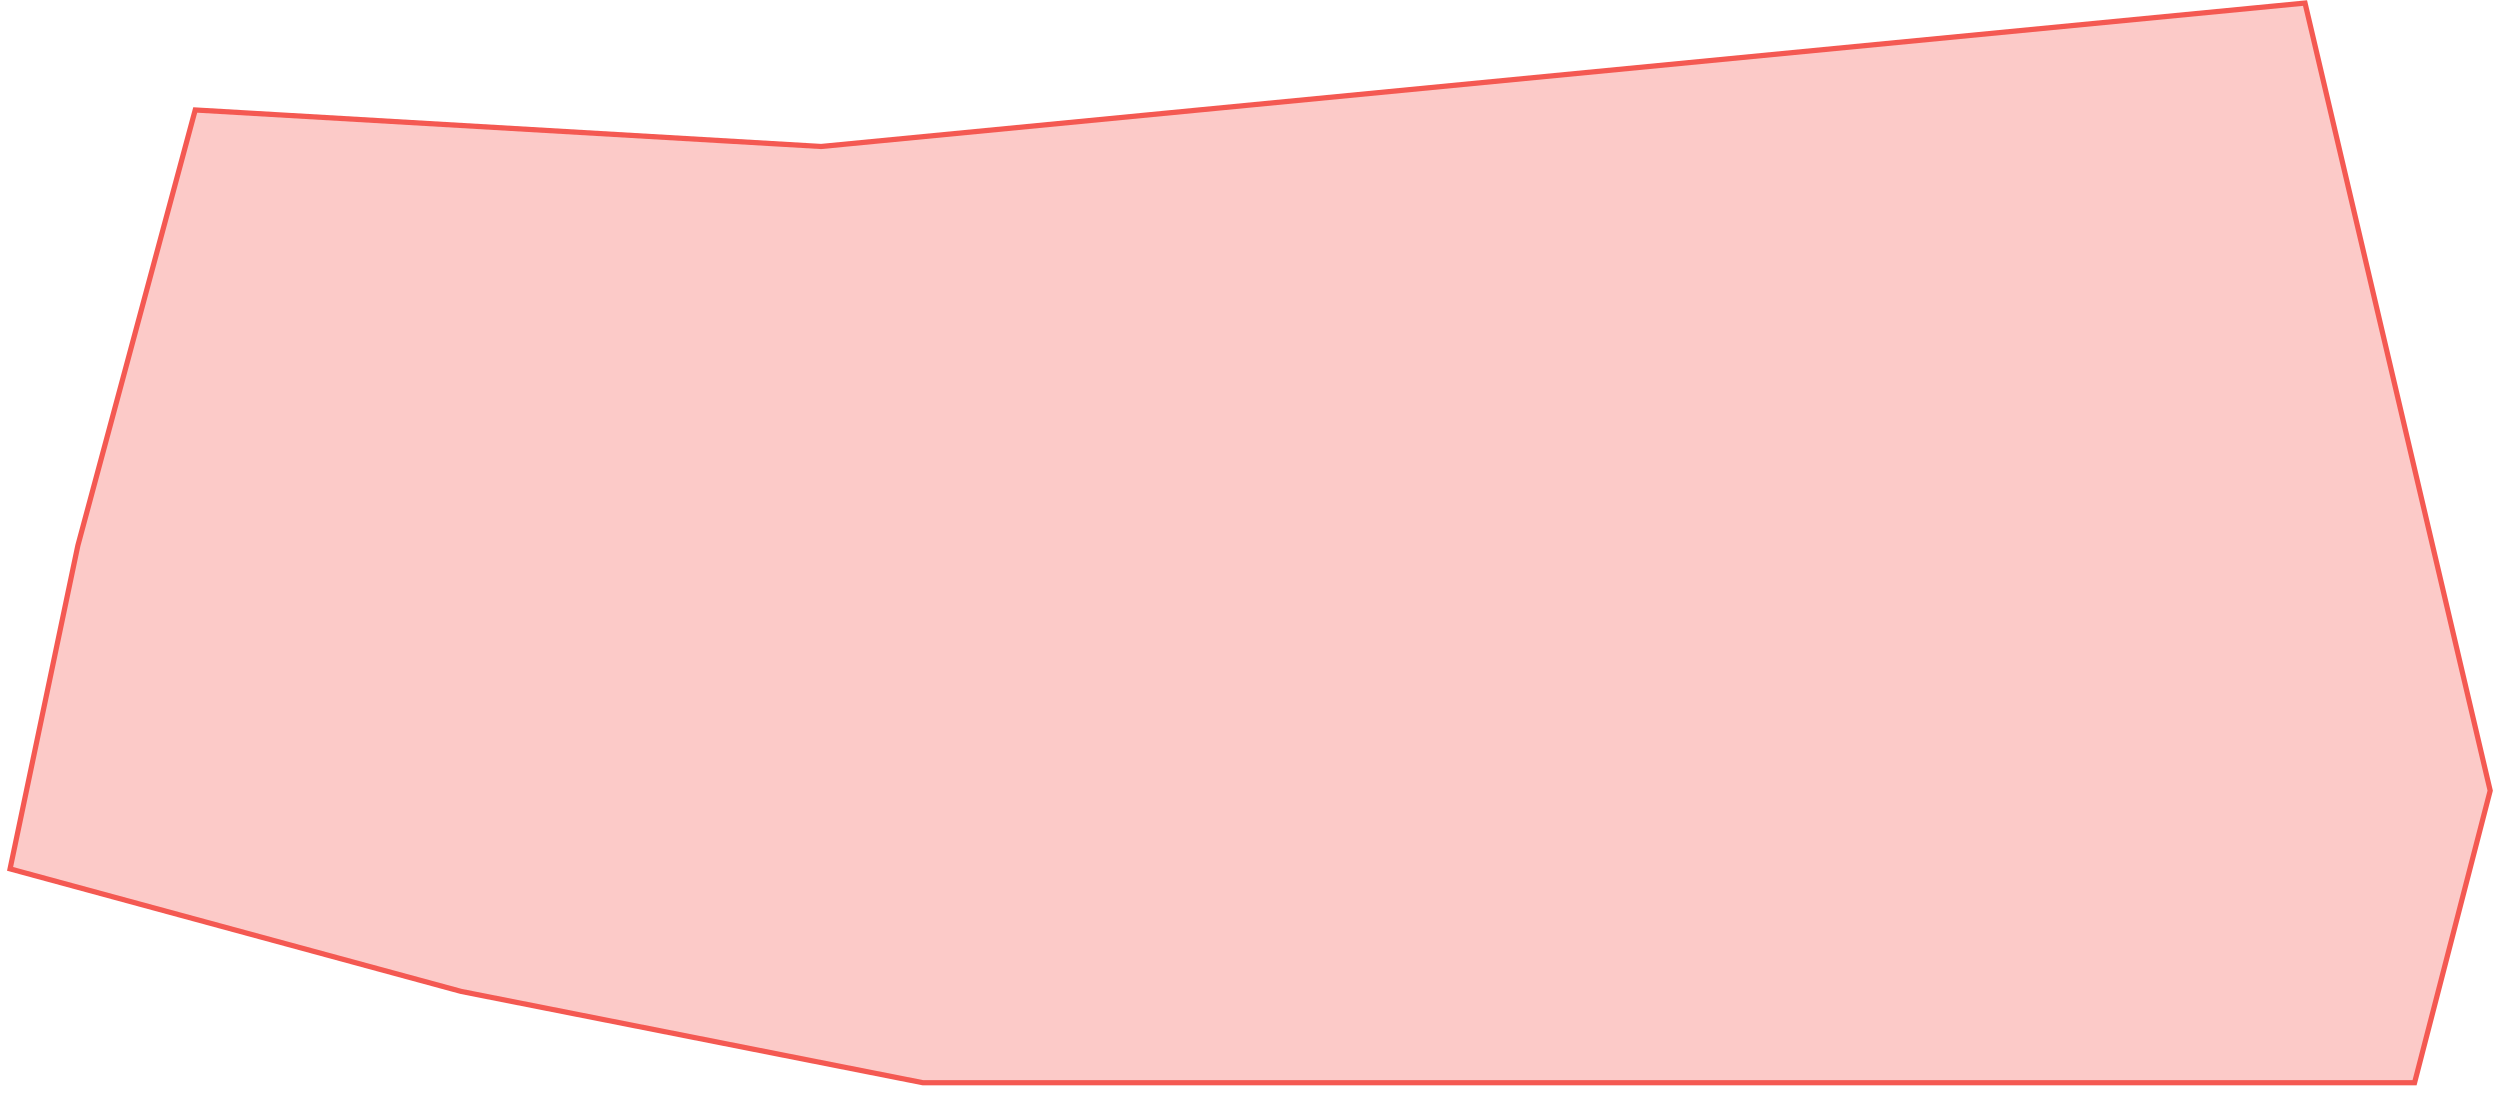
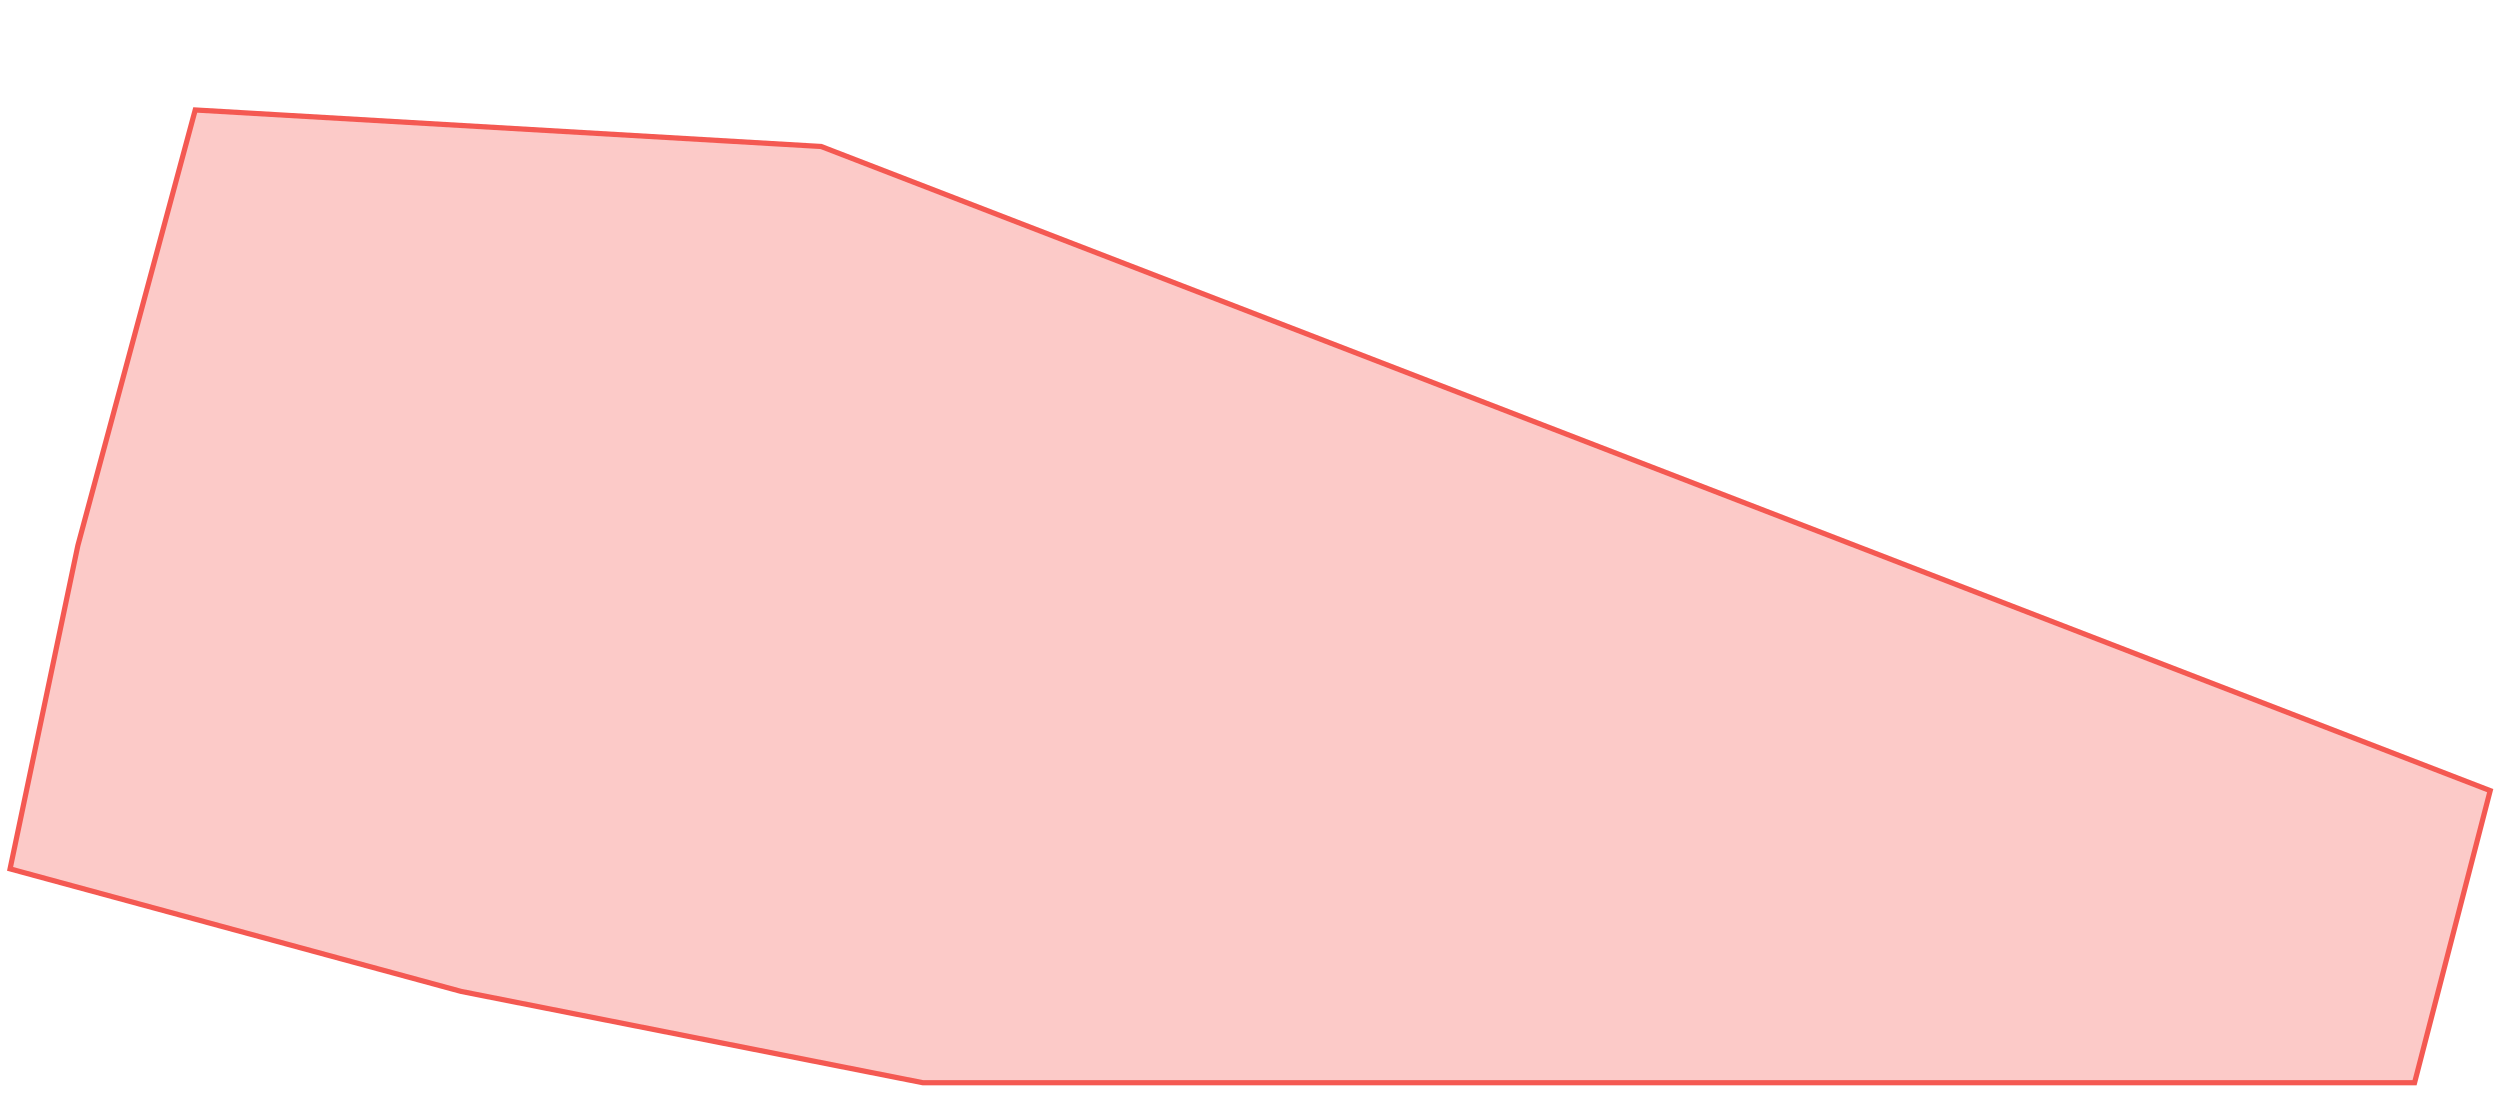
<svg xmlns="http://www.w3.org/2000/svg" width="231" height="101" viewBox="0 0 231 101" fill="none">
-   <path d="M18.039 10.161L7.195 50.404L0.93 80.284L42.618 91.61L85.27 100.044H122.139H223.106L230.094 73.055L212.985 0.281L75.872 13.535L18.039 10.161Z" fill="#F45952" fill-opacity="0.32" stroke="#F45952" stroke-width="0.482" />
+   <path d="M18.039 10.161L7.195 50.404L0.93 80.284L42.618 91.61L85.27 100.044H122.139H223.106L230.094 73.055L75.872 13.535L18.039 10.161Z" fill="#F45952" fill-opacity="0.32" stroke="#F45952" stroke-width="0.482" />
</svg>